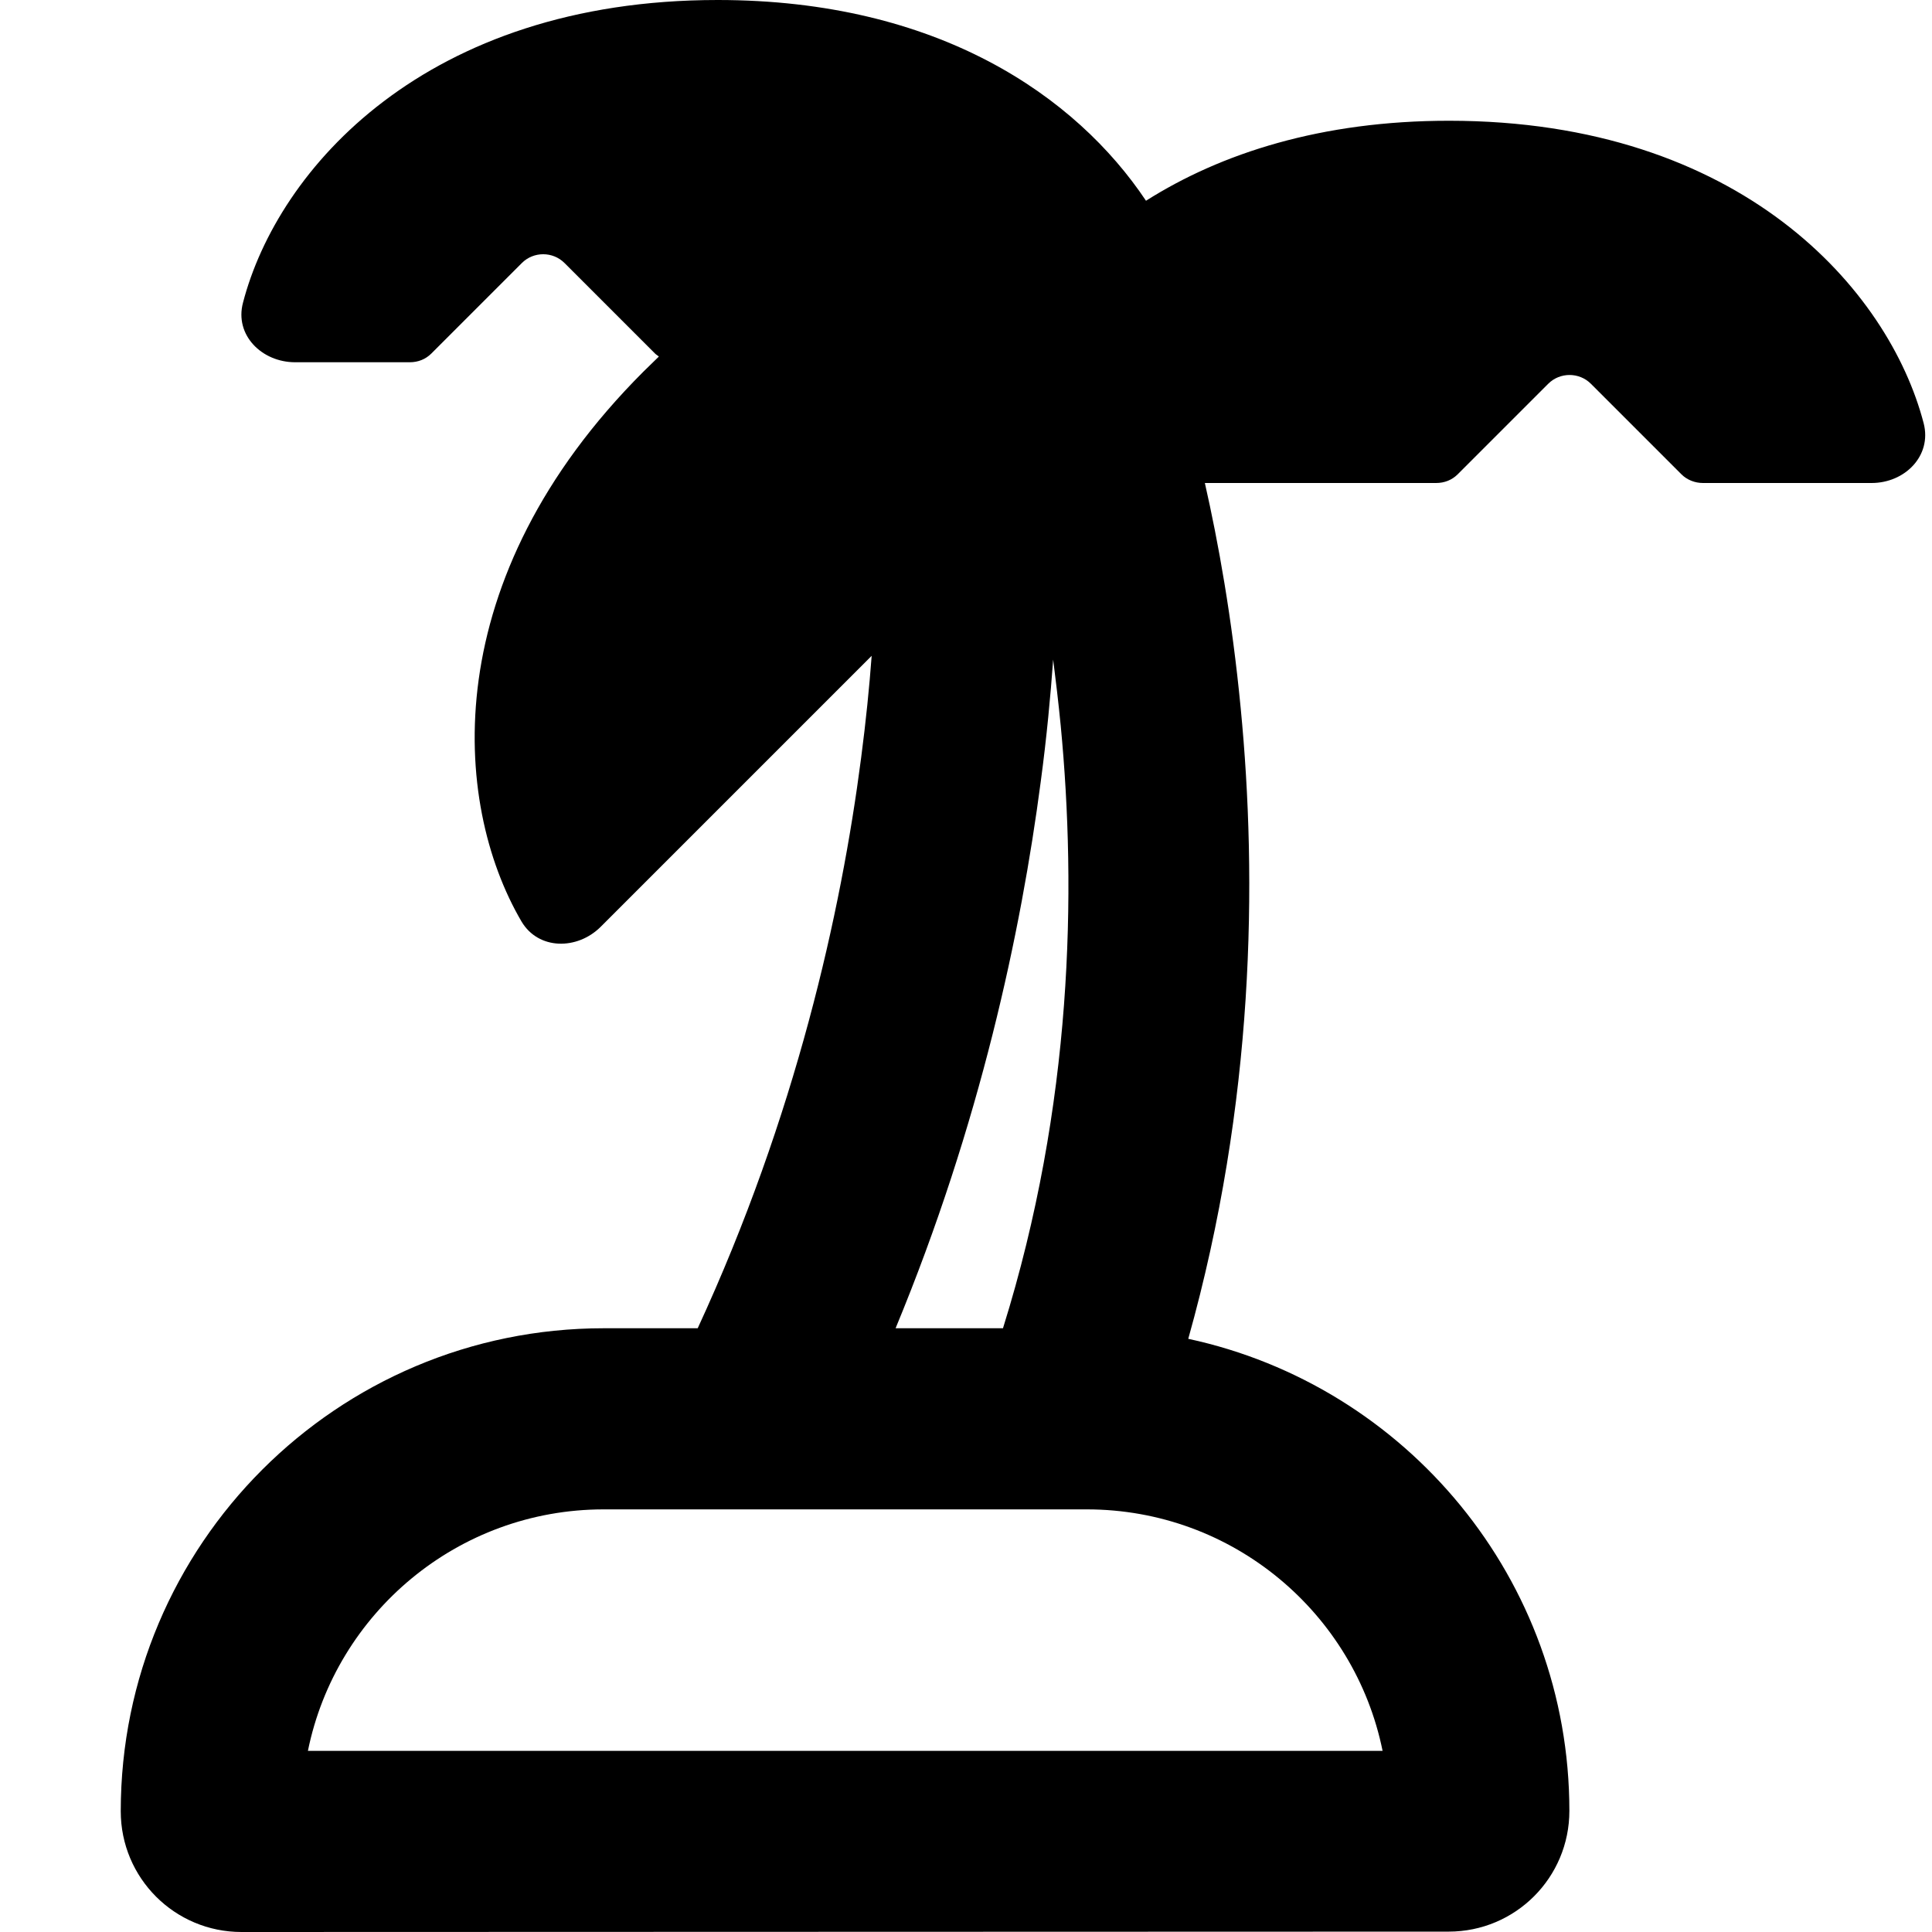
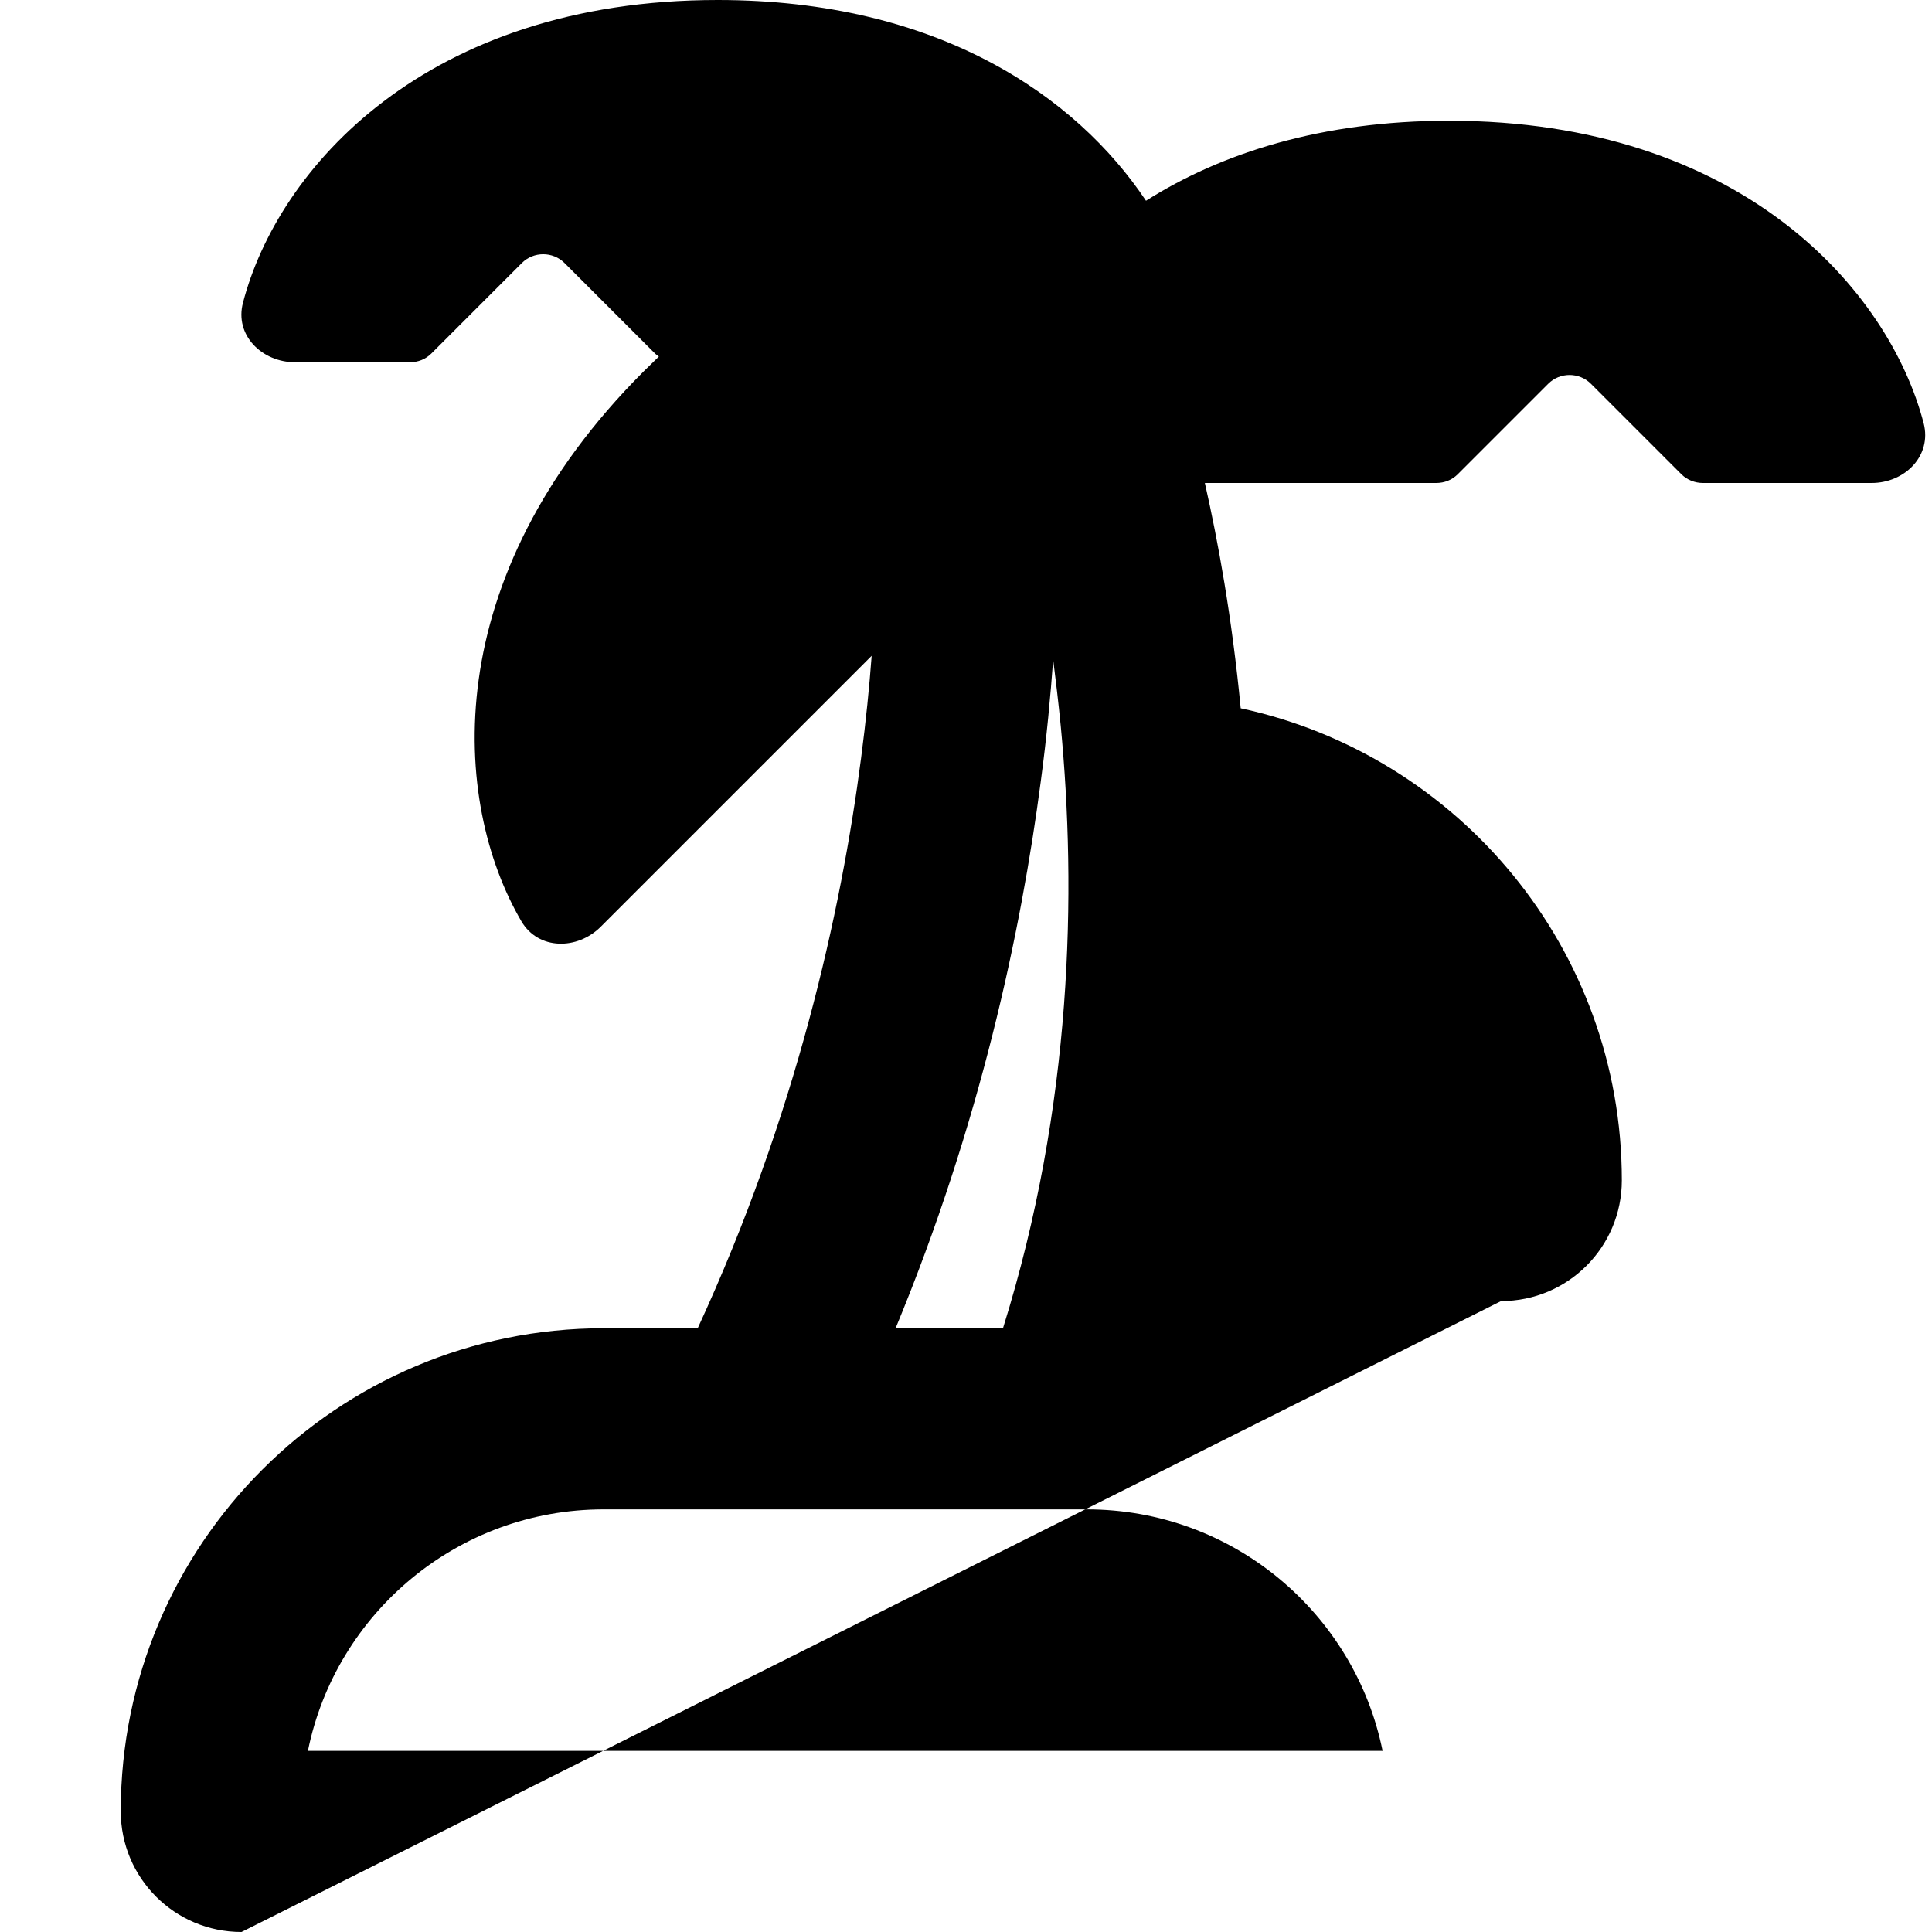
<svg xmlns="http://www.w3.org/2000/svg" viewBox="0 0 512 512">
-   <path d="M114.3 93.7c-1.5 1.5-3.5 2.3-5.7 2.3L78.2 96c-8.8 0-16.1-7.2-13.8-15.8C73.6 44.8 112.8 0 190.2 0c58.4 0 95 25.5 113.5 53.2C323.6 40.6 350.2 32 384 32c77.4 0 116.6 44.8 125.8 80.2c2.2 8.6-5 15.8-13.8 15.8l-44.7 0c-2.1 0-4.2-.8-5.7-2.3l-24-24c-3.1-3.1-8.2-3.1-11.3 0l-24 24c-1.5 1.5-3.5 2.3-5.7 2.3l-61.3 0c3.5 15.4 7.2 35.7 9.5 59.7c4.4 45.4 3.7 104.4-13.9 167.1c57.7 12.4 101 63.7 101 125.1c0 17.7-14.3 32-32 32L64 512c-17.7 0-32-14.3-32-32c0-70.7 57.3-128 128-128l24.9 0c26-56.3 38-110.2 43.3-151.1c1.3-9.9 2.2-19 2.8-27.1l-71.8 71.8c-6.2 6.2-16.5 6.2-21-1.4c-18.5-31.6-22.5-90.9 32.3-145.7c1.4-1.4 2.8-2.7 4.1-4c-.3-.3-.7-.5-1-.8l-24-24c-3.1-3.1-8.2-3.1-11.3 0l-24 24zM237.3 352l28.5 0c18.5-59.2 19.5-115.9 15.3-159.7c-.6-6.1-1.3-12-2-17.5c-.7 9.6-1.7 20.5-3.3 32.4c-5.2 39.6-16 90.6-38.5 144.9zM288 400l-128 0c-38.7 0-71 27.5-78.4 64l284.8 0c-7.4-36.5-39.7-64-78.4-64z" />
+   <path d="M114.3 93.7c-1.5 1.5-3.5 2.3-5.7 2.3L78.2 96c-8.8 0-16.1-7.2-13.8-15.8C73.6 44.8 112.8 0 190.2 0c58.4 0 95 25.5 113.5 53.2C323.6 40.6 350.2 32 384 32c77.4 0 116.6 44.8 125.8 80.2c2.2 8.6-5 15.8-13.8 15.8l-44.7 0c-2.1 0-4.2-.8-5.7-2.3l-24-24c-3.1-3.1-8.2-3.1-11.3 0l-24 24c-1.5 1.5-3.5 2.3-5.7 2.3l-61.3 0c3.5 15.4 7.2 35.7 9.5 59.7c57.7 12.4 101 63.7 101 125.1c0 17.7-14.3 32-32 32L64 512c-17.7 0-32-14.3-32-32c0-70.7 57.3-128 128-128l24.9 0c26-56.3 38-110.2 43.3-151.1c1.3-9.9 2.2-19 2.8-27.1l-71.8 71.8c-6.2 6.2-16.5 6.2-21-1.4c-18.5-31.6-22.5-90.9 32.3-145.7c1.4-1.4 2.8-2.7 4.1-4c-.3-.3-.7-.5-1-.8l-24-24c-3.1-3.1-8.2-3.1-11.3 0l-24 24zM237.3 352l28.5 0c18.5-59.2 19.5-115.9 15.3-159.7c-.6-6.1-1.3-12-2-17.5c-.7 9.6-1.7 20.5-3.3 32.4c-5.2 39.6-16 90.6-38.5 144.9zM288 400l-128 0c-38.7 0-71 27.5-78.4 64l284.8 0c-7.4-36.5-39.7-64-78.4-64z" />
</svg>